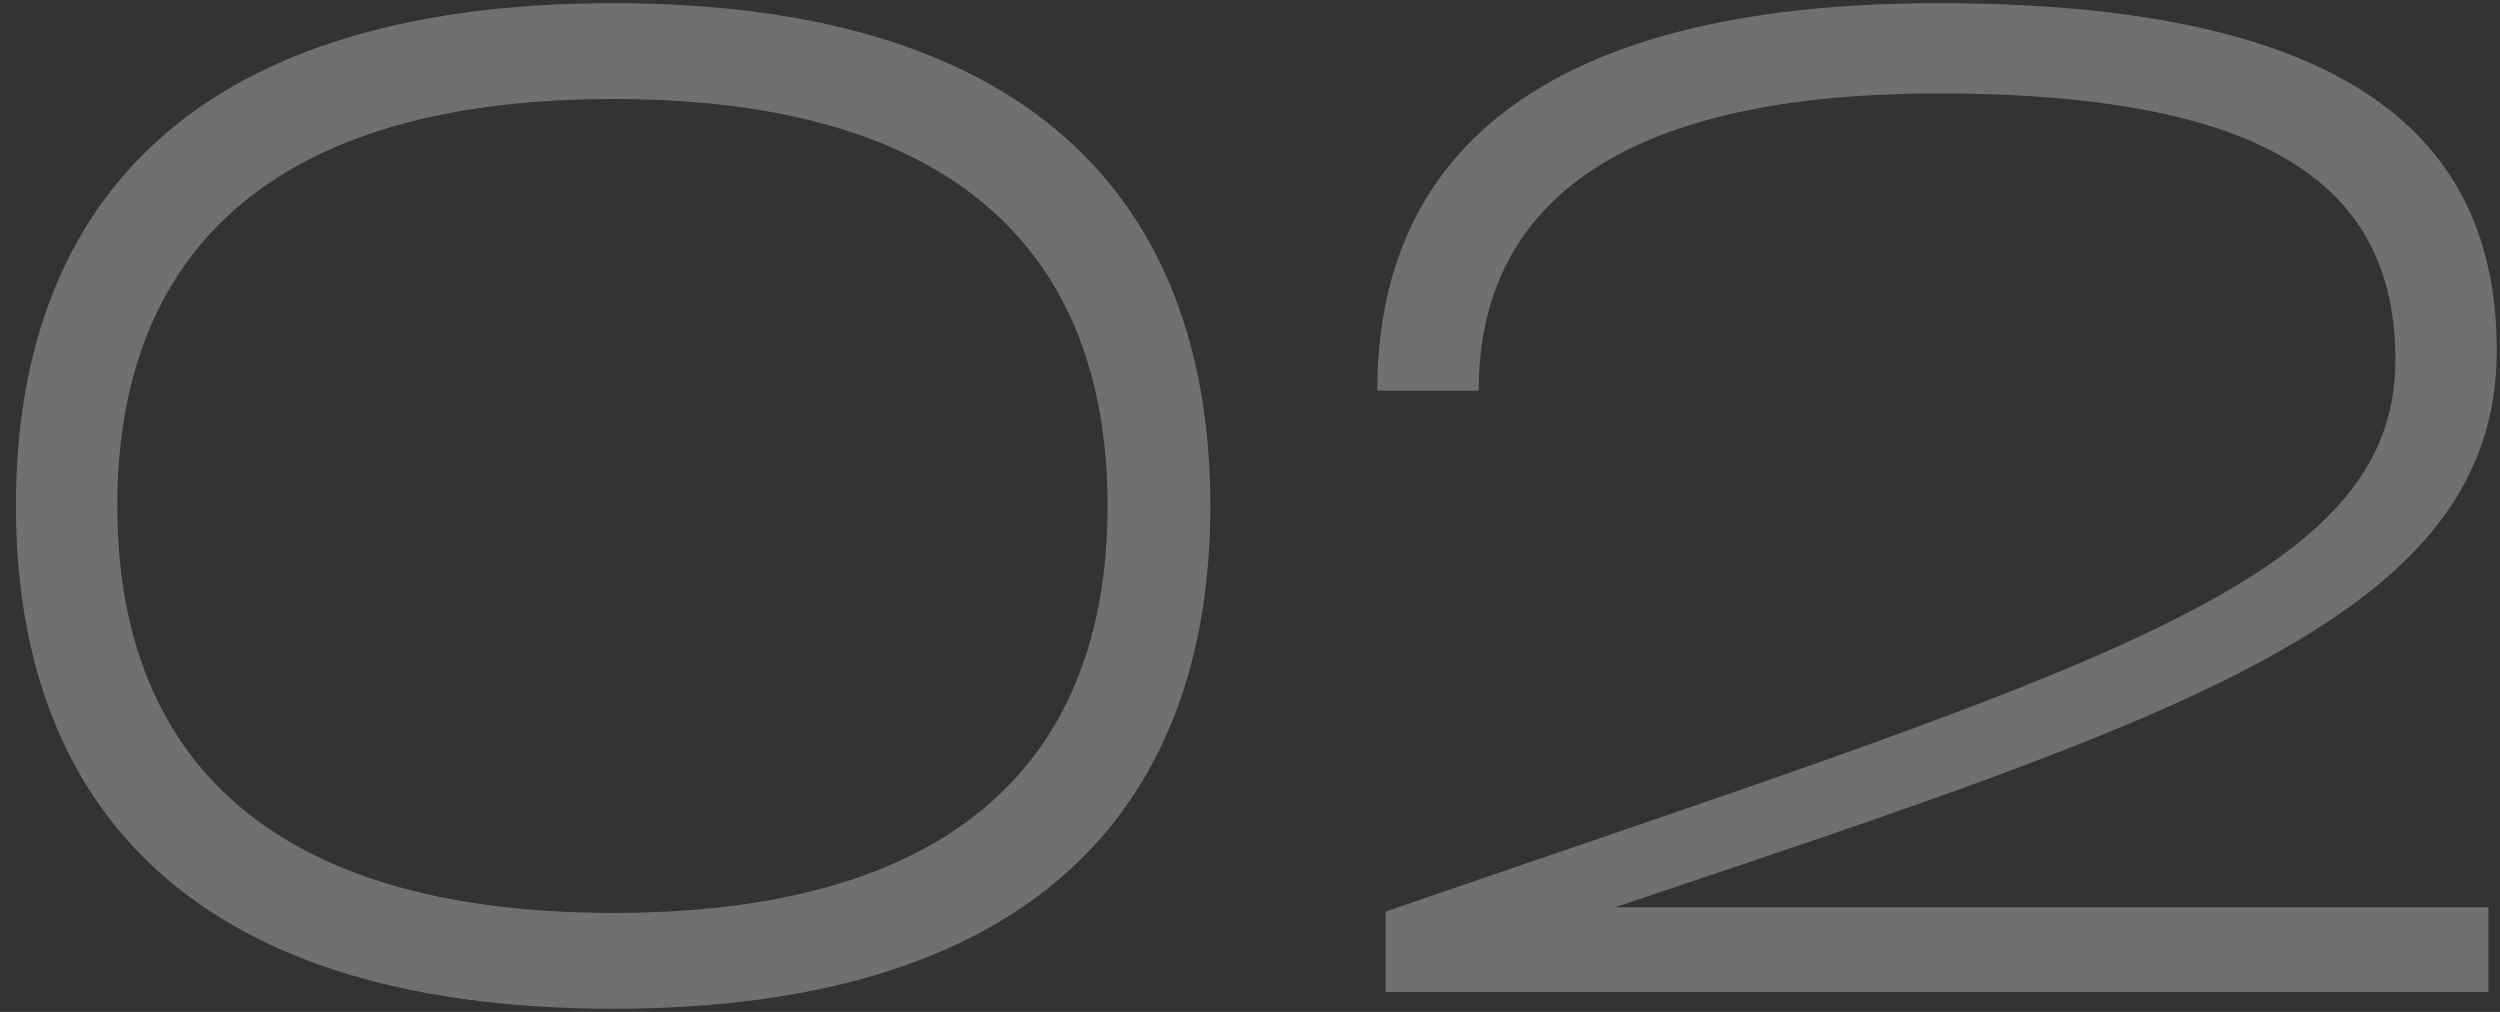
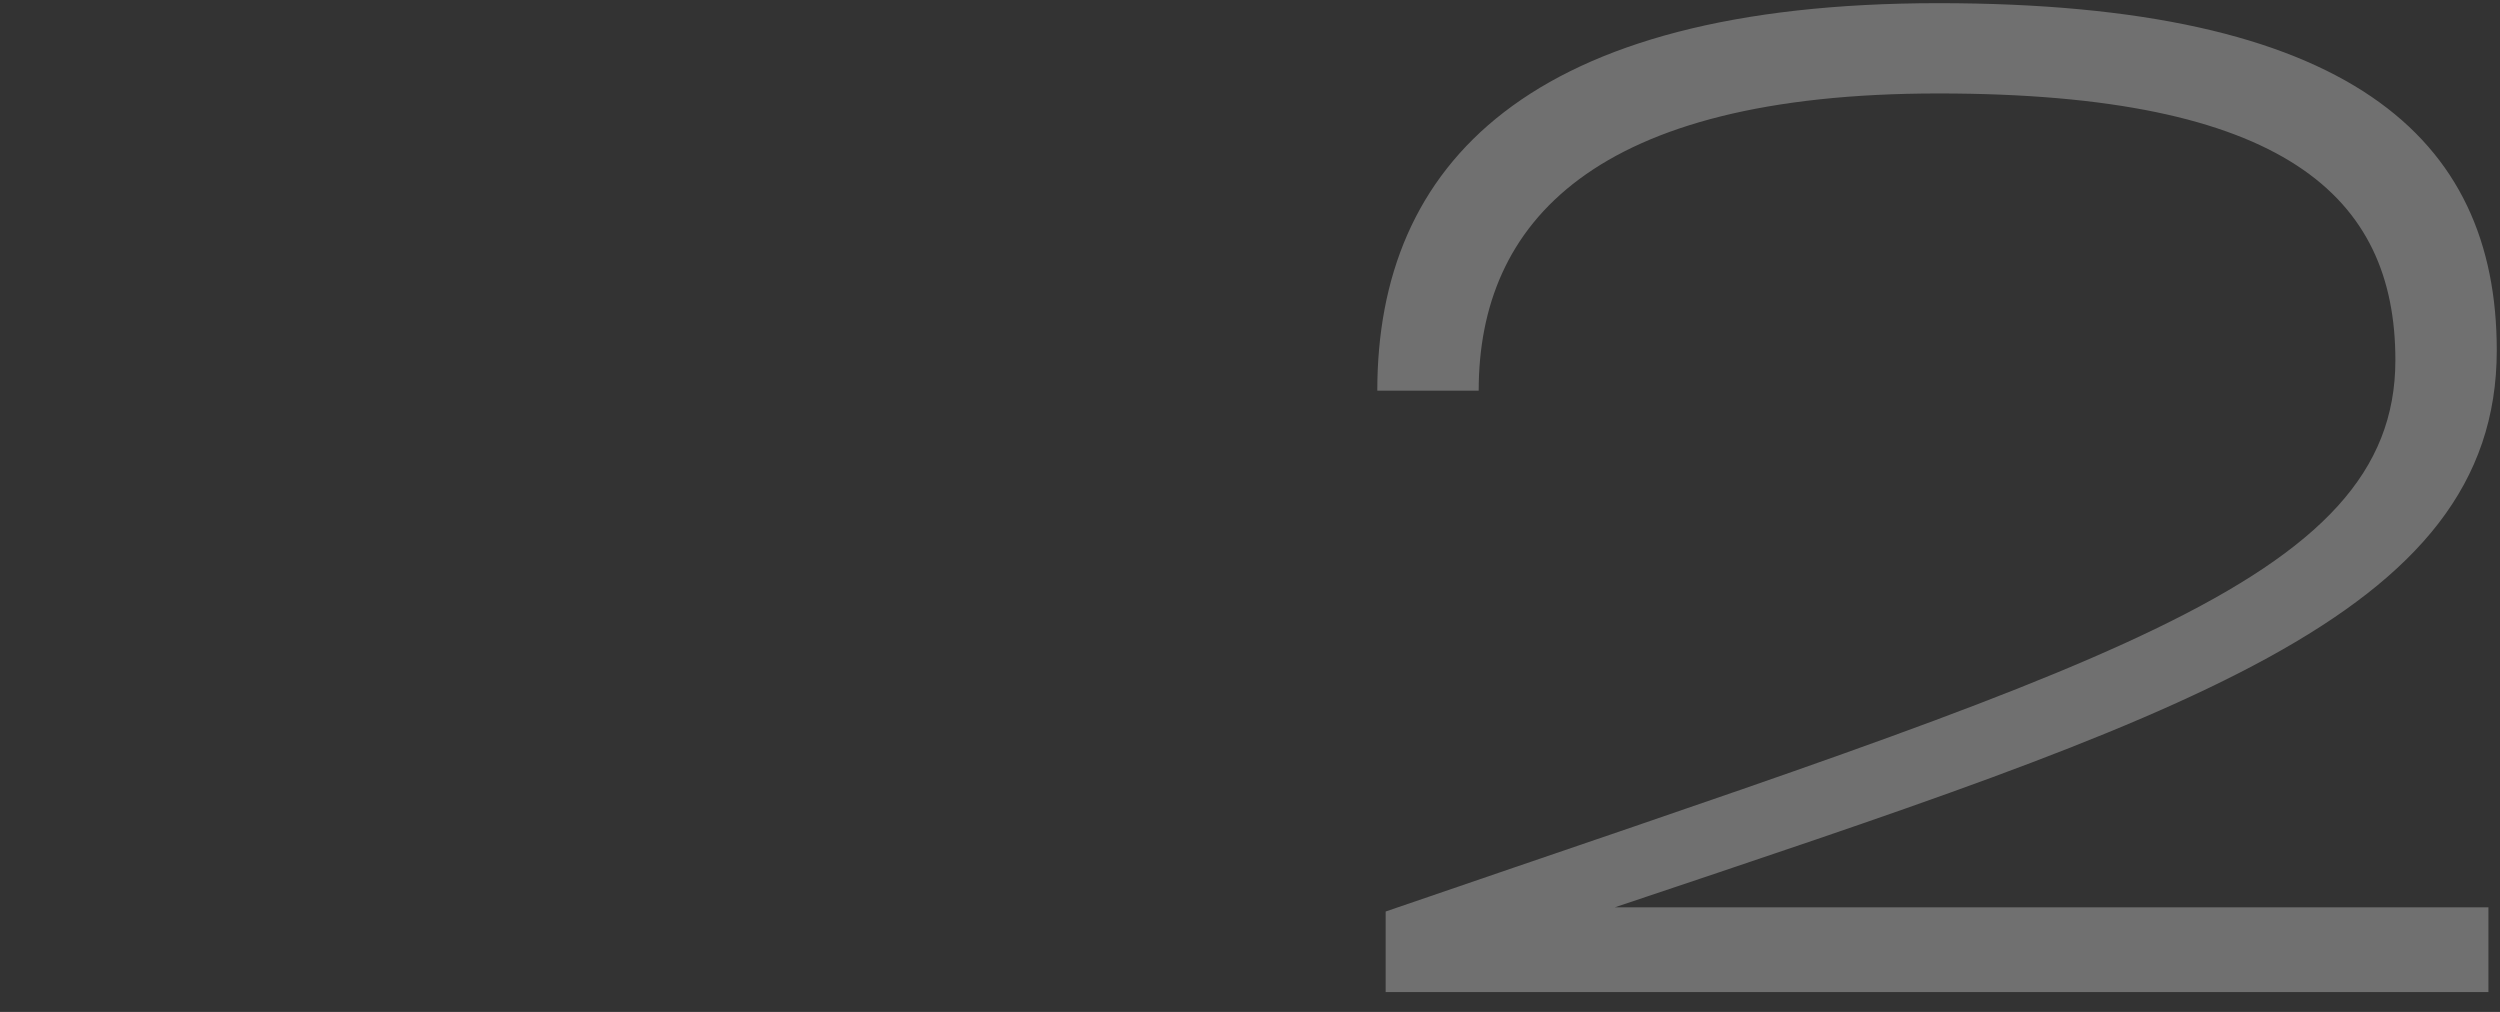
<svg xmlns="http://www.w3.org/2000/svg" width="126" height="51" viewBox="0 0 126 51" fill="none">
  <rect x="0" y="0" width="126" height="51" fill="#333333" stroke="none" />
  <g opacity="0.3">
-     <path d="M30.902 0.16C52.882 0.16 61.002 11.01 61.002 25.5C61.002 39.92 52.882 50.84 30.902 50.84C8.922 50.84 0.802 39.92 0.802 25.5C0.802 11.01 8.922 0.16 30.902 0.16ZM30.902 46.01C49.242 46.01 55.822 37.26 55.822 25.5C55.822 13.74 49.242 4.99 30.902 4.99C12.562 4.99 5.912 13.74 5.912 25.5C5.912 37.26 12.562 46.01 30.902 46.01Z" fill="white" />
    <path d="M97.697 0.16C118.347 0.16 125.837 6.88 125.837 17.66C125.837 31.1 109.947 36.14 81.386 45.73H125.417V50H69.837V45.94C105.677 33.62 120.727 29.42 120.727 18.15C120.727 9.89 115.127 4.71 97.697 4.71C80.337 4.71 74.526 11.22 74.526 19.69H69.416C69.416 8.28 77.046 0.16 97.697 0.16Z" fill="white" />
  </g>
</svg>